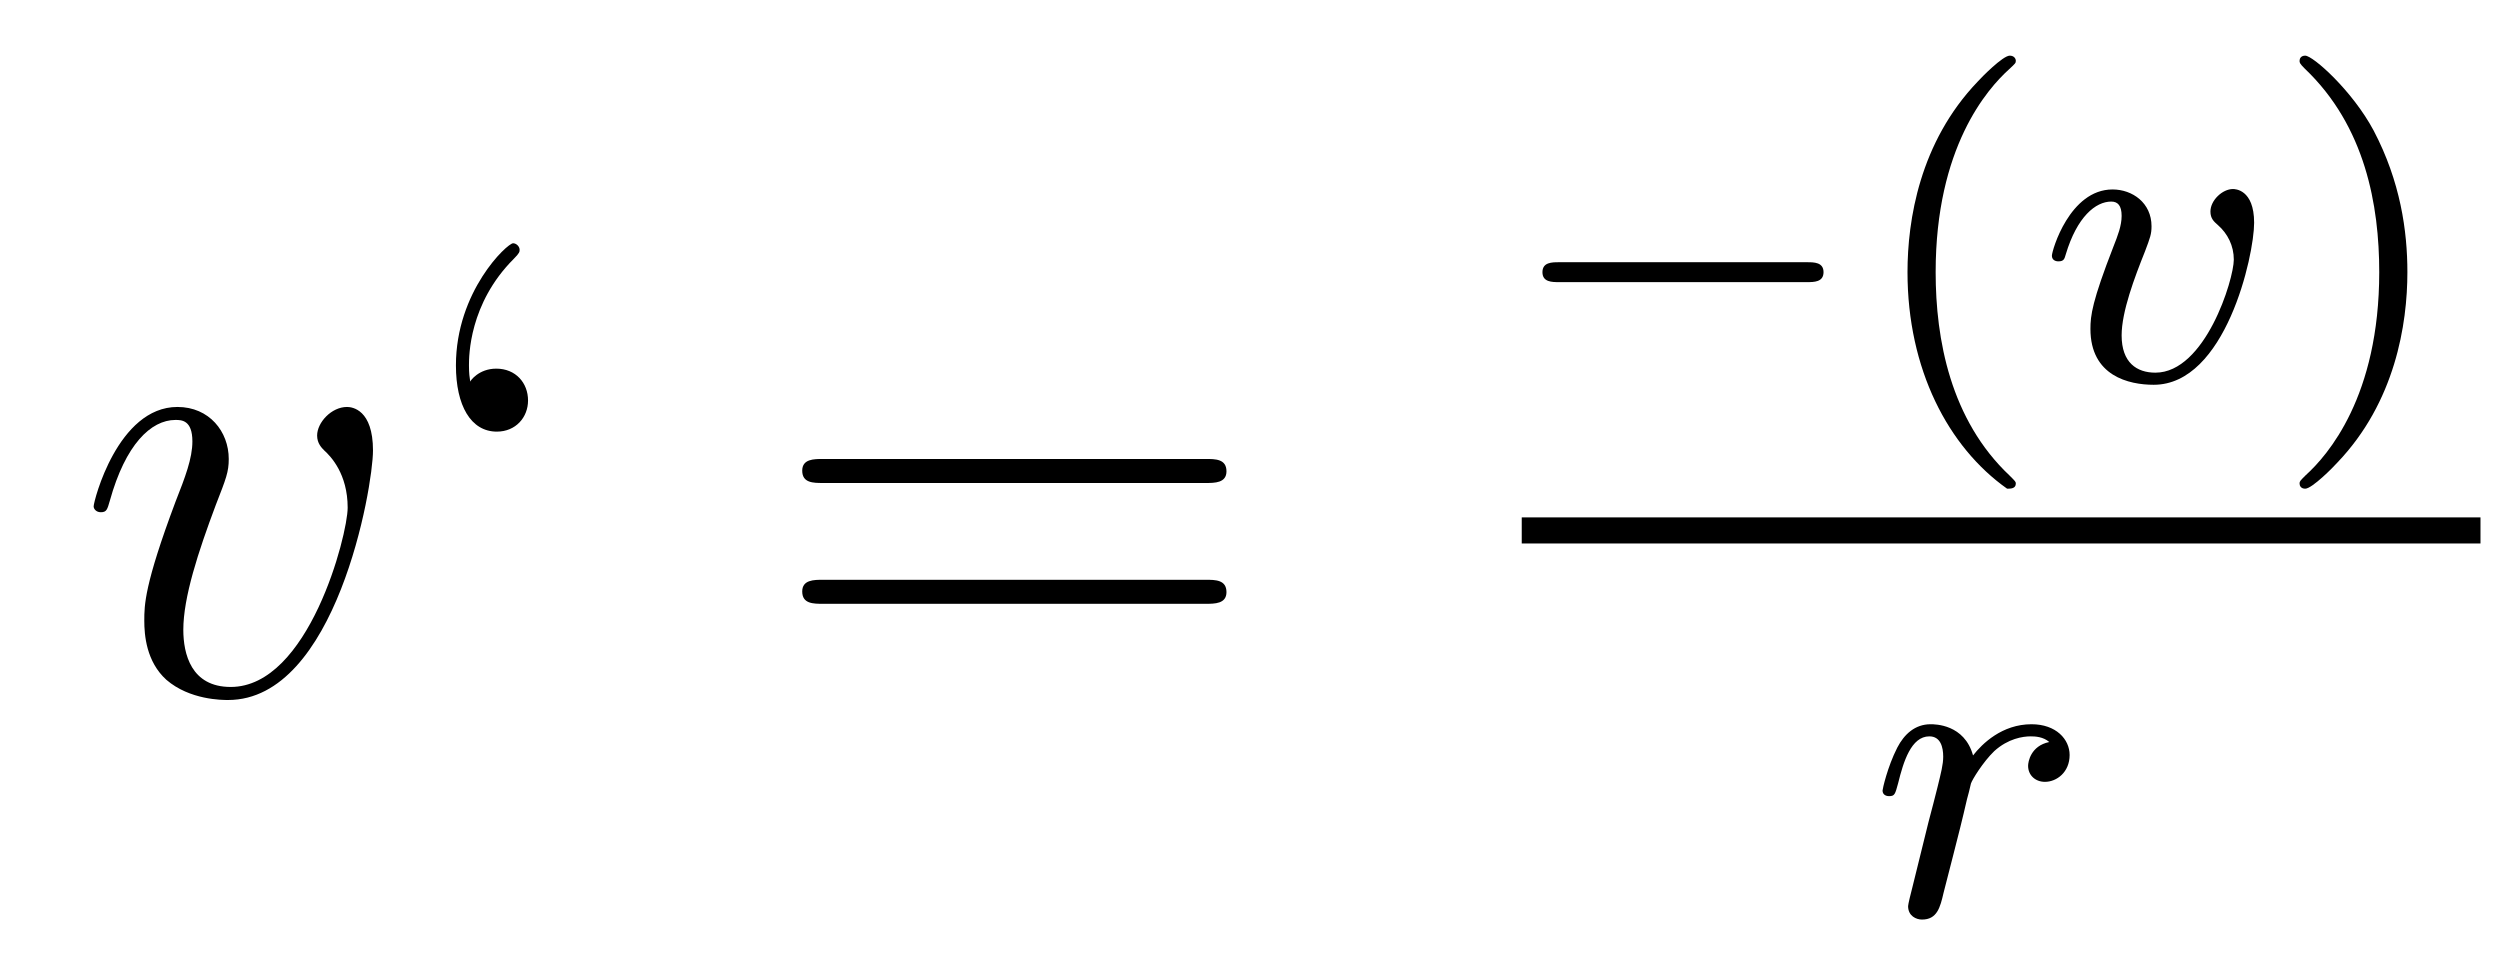
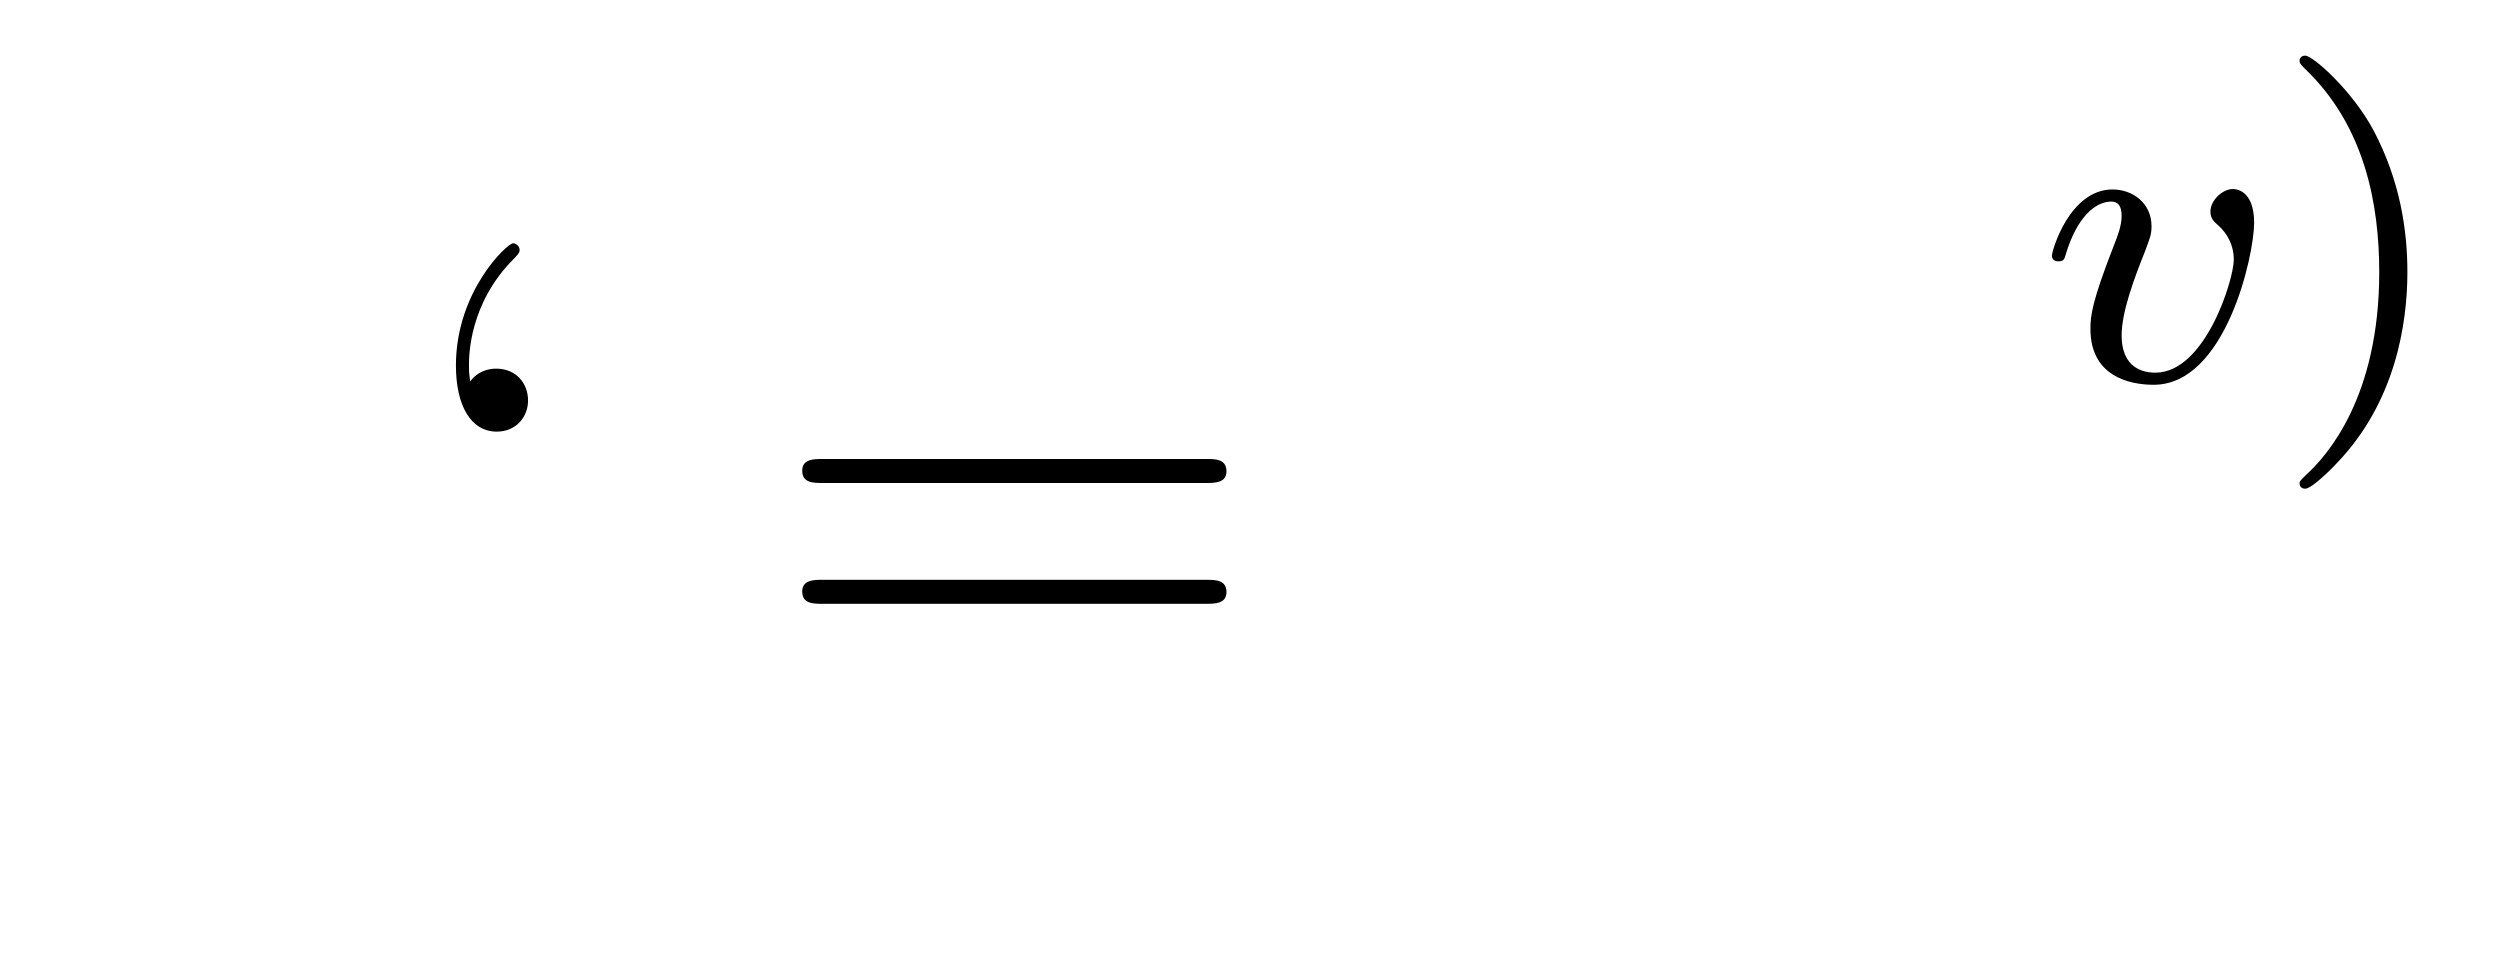
<svg xmlns="http://www.w3.org/2000/svg" height="18pt" version="1.1" viewBox="0 -18 46 18" width="46pt">
  <g id="page1">
    <g transform="matrix(1 0 0 1 -127 649)">
-       <path d="M133.863 -658.711C133.863 -659.464 133.481 -659.512 133.385 -659.512C133.098 -659.512 132.835 -659.225 132.835 -658.986C132.835 -658.842 132.919 -658.759 132.967 -658.711C133.086 -658.603 133.397 -658.281 133.397 -657.659C133.397 -657.157 132.68 -654.36 131.245 -654.36C130.516 -654.36 130.373 -654.969 130.373 -655.412C130.373 -656.009 130.647 -656.846 130.97 -657.707C131.161 -658.197 131.209 -658.316 131.209 -658.555C131.209 -659.058 130.851 -659.512 130.265 -659.512C129.165 -659.512 128.723 -657.778 128.723 -657.683C128.723 -657.635 128.771 -657.575 128.854 -657.575C128.962 -657.575 128.974 -657.623 129.022 -657.79C129.308 -658.818 129.775 -659.273 130.229 -659.273C130.337 -659.273 130.54 -659.273 130.54 -658.878C130.54 -658.567 130.408 -658.221 130.229 -657.767C129.655 -656.236 129.655 -655.866 129.655 -655.579C129.655 -655.316 129.691 -654.826 130.062 -654.491C130.492 -654.12 131.09 -654.12 131.197 -654.12C133.182 -654.12 133.863 -658.029 133.863 -658.711Z" fill-rule="evenodd" />
      <path d="M135.652 -659.978C135.64 -660.062 135.629 -660.121 135.629 -660.277C135.629 -660.444 135.629 -661.413 136.453 -662.237C136.561 -662.345 136.561 -662.369 136.561 -662.405C136.561 -662.464 136.501 -662.524 136.441 -662.524C136.334 -662.524 135.389 -661.64 135.389 -660.277C135.389 -659.536 135.664 -659.058 136.142 -659.058C136.489 -659.058 136.716 -659.321 136.716 -659.631C136.716 -659.954 136.489 -660.217 136.131 -660.217C135.808 -660.217 135.652 -659.99 135.652 -659.978Z" fill-rule="evenodd" />
      <path d="M149.184 -658.113C149.351 -658.113 149.567 -658.113 149.567 -658.328C149.567 -658.555 149.363 -658.555 149.184 -658.555H142.143C141.976 -658.555 141.761 -658.555 141.761 -658.34C141.761 -658.113 141.964 -658.113 142.143 -658.113H149.184ZM149.184 -655.89C149.351 -655.89 149.567 -655.89 149.567 -656.105C149.567 -656.332 149.363 -656.332 149.184 -656.332H142.143C141.976 -656.332 141.761 -656.332 141.761 -656.117C141.761 -655.89 141.964 -655.89 142.143 -655.89H149.184Z" fill-rule="evenodd" />
-       <path d="M160.25 -661.809C160.377 -661.809 160.553 -661.809 160.553 -661.992C160.553 -662.175 160.377 -662.175 160.25 -662.175H155.684C155.557 -662.175 155.381 -662.175 155.381 -661.992C155.381 -661.809 155.557 -661.809 155.684 -661.809H160.25Z" fill-rule="evenodd" />
-       <path d="M163.931 -658.008C163.995 -658.008 164.091 -658.008 164.091 -658.103C164.091 -658.135 164.083 -658.143 163.979 -658.247C162.887 -659.275 162.616 -660.757 162.616 -661.992C162.616 -664.287 163.565 -665.363 163.971 -665.729C164.083 -665.833 164.091 -665.841 164.091 -665.881C164.091 -665.921 164.059 -665.976 163.979 -665.976C163.851 -665.976 163.453 -665.57 163.389 -665.498C162.321 -664.383 162.098 -662.948 162.098 -661.992C162.098 -660.207 162.847 -658.773 163.931 -658.008Z" fill-rule="evenodd" />
      <path d="M168.476 -662.901C168.476 -663.522 168.117 -663.522 168.086 -663.522C167.894 -663.522 167.672 -663.315 167.672 -663.108C167.672 -662.98 167.735 -662.924 167.807 -662.861C167.99 -662.701 168.102 -662.478 168.102 -662.223C168.102 -661.857 167.576 -660.143 166.659 -660.143C166.317 -660.143 166.038 -660.327 166.038 -660.829C166.038 -661.267 166.277 -661.897 166.468 -662.375C166.564 -662.63 166.588 -662.693 166.588 -662.837C166.588 -663.267 166.237 -663.514 165.871 -663.514C165.082 -663.514 164.755 -662.391 164.755 -662.295C164.755 -662.223 164.811 -662.191 164.874 -662.191C164.978 -662.191 164.986 -662.239 165.01 -662.319C165.217 -663.012 165.56 -663.291 165.847 -663.291C165.966 -663.291 166.038 -663.219 166.038 -663.028C166.038 -662.845 165.966 -662.662 165.887 -662.462C165.496 -661.458 165.464 -661.195 165.464 -660.948C165.464 -660.08 166.173 -659.92 166.628 -659.92C167.95 -659.92 168.476 -662.295 168.476 -662.901Z" fill-rule="evenodd" />
      <path d="M171.296 -661.992C171.296 -662.749 171.169 -663.657 170.675 -664.598C170.284 -665.331 169.559 -665.976 169.416 -665.976C169.336 -665.976 169.312 -665.921 169.312 -665.881C169.312 -665.849 169.312 -665.833 169.408 -665.737C170.523 -664.677 170.778 -663.219 170.778 -661.992C170.778 -659.705 169.83 -658.622 169.424 -658.255C169.32 -658.151 169.312 -658.143 169.312 -658.103C169.312 -658.064 169.336 -658.008 169.416 -658.008C169.543 -658.008 169.942 -658.414 170.005 -658.486C171.073 -659.602 171.296 -661.036 171.296 -661.992Z" fill-rule="evenodd" />
-       <path d="M155 -657H172.641V-657.48H155" />
-       <path d="M162.938 -651.26C163.026 -651.602 163.113 -651.945 163.193 -652.296C163.201 -652.312 163.257 -652.542 163.265 -652.582C163.288 -652.654 163.488 -652.981 163.695 -653.18C163.95 -653.411 164.221 -653.451 164.364 -653.451C164.452 -653.451 164.595 -653.443 164.707 -653.347C164.364 -653.276 164.317 -652.981 164.317 -652.909C164.317 -652.734 164.452 -652.614 164.627 -652.614C164.842 -652.614 165.081 -652.79 165.081 -653.108C165.081 -653.395 164.834 -653.674 164.38 -653.674C163.838 -653.674 163.472 -653.316 163.304 -653.1C163.145 -653.674 162.603 -653.674 162.523 -653.674C162.237 -653.674 162.038 -653.491 161.91 -653.244C161.727 -652.885 161.639 -652.479 161.639 -652.455C161.639 -652.383 161.695 -652.351 161.758 -652.351C161.862 -652.351 161.87 -652.383 161.926 -652.59C162.022 -652.981 162.165 -653.451 162.5 -653.451C162.707 -653.451 162.755 -653.252 162.755 -653.077C162.755 -652.933 162.715 -652.782 162.651 -652.519C162.635 -652.455 162.516 -651.985 162.484 -651.873L162.189 -650.678C162.157 -650.558 162.109 -650.359 162.109 -650.327C162.109 -650.144 162.261 -650.08 162.364 -650.08C162.643 -650.08 162.699 -650.303 162.762 -650.574L162.938 -651.26Z" fill-rule="evenodd" />
    </g>
  </g>
</svg>